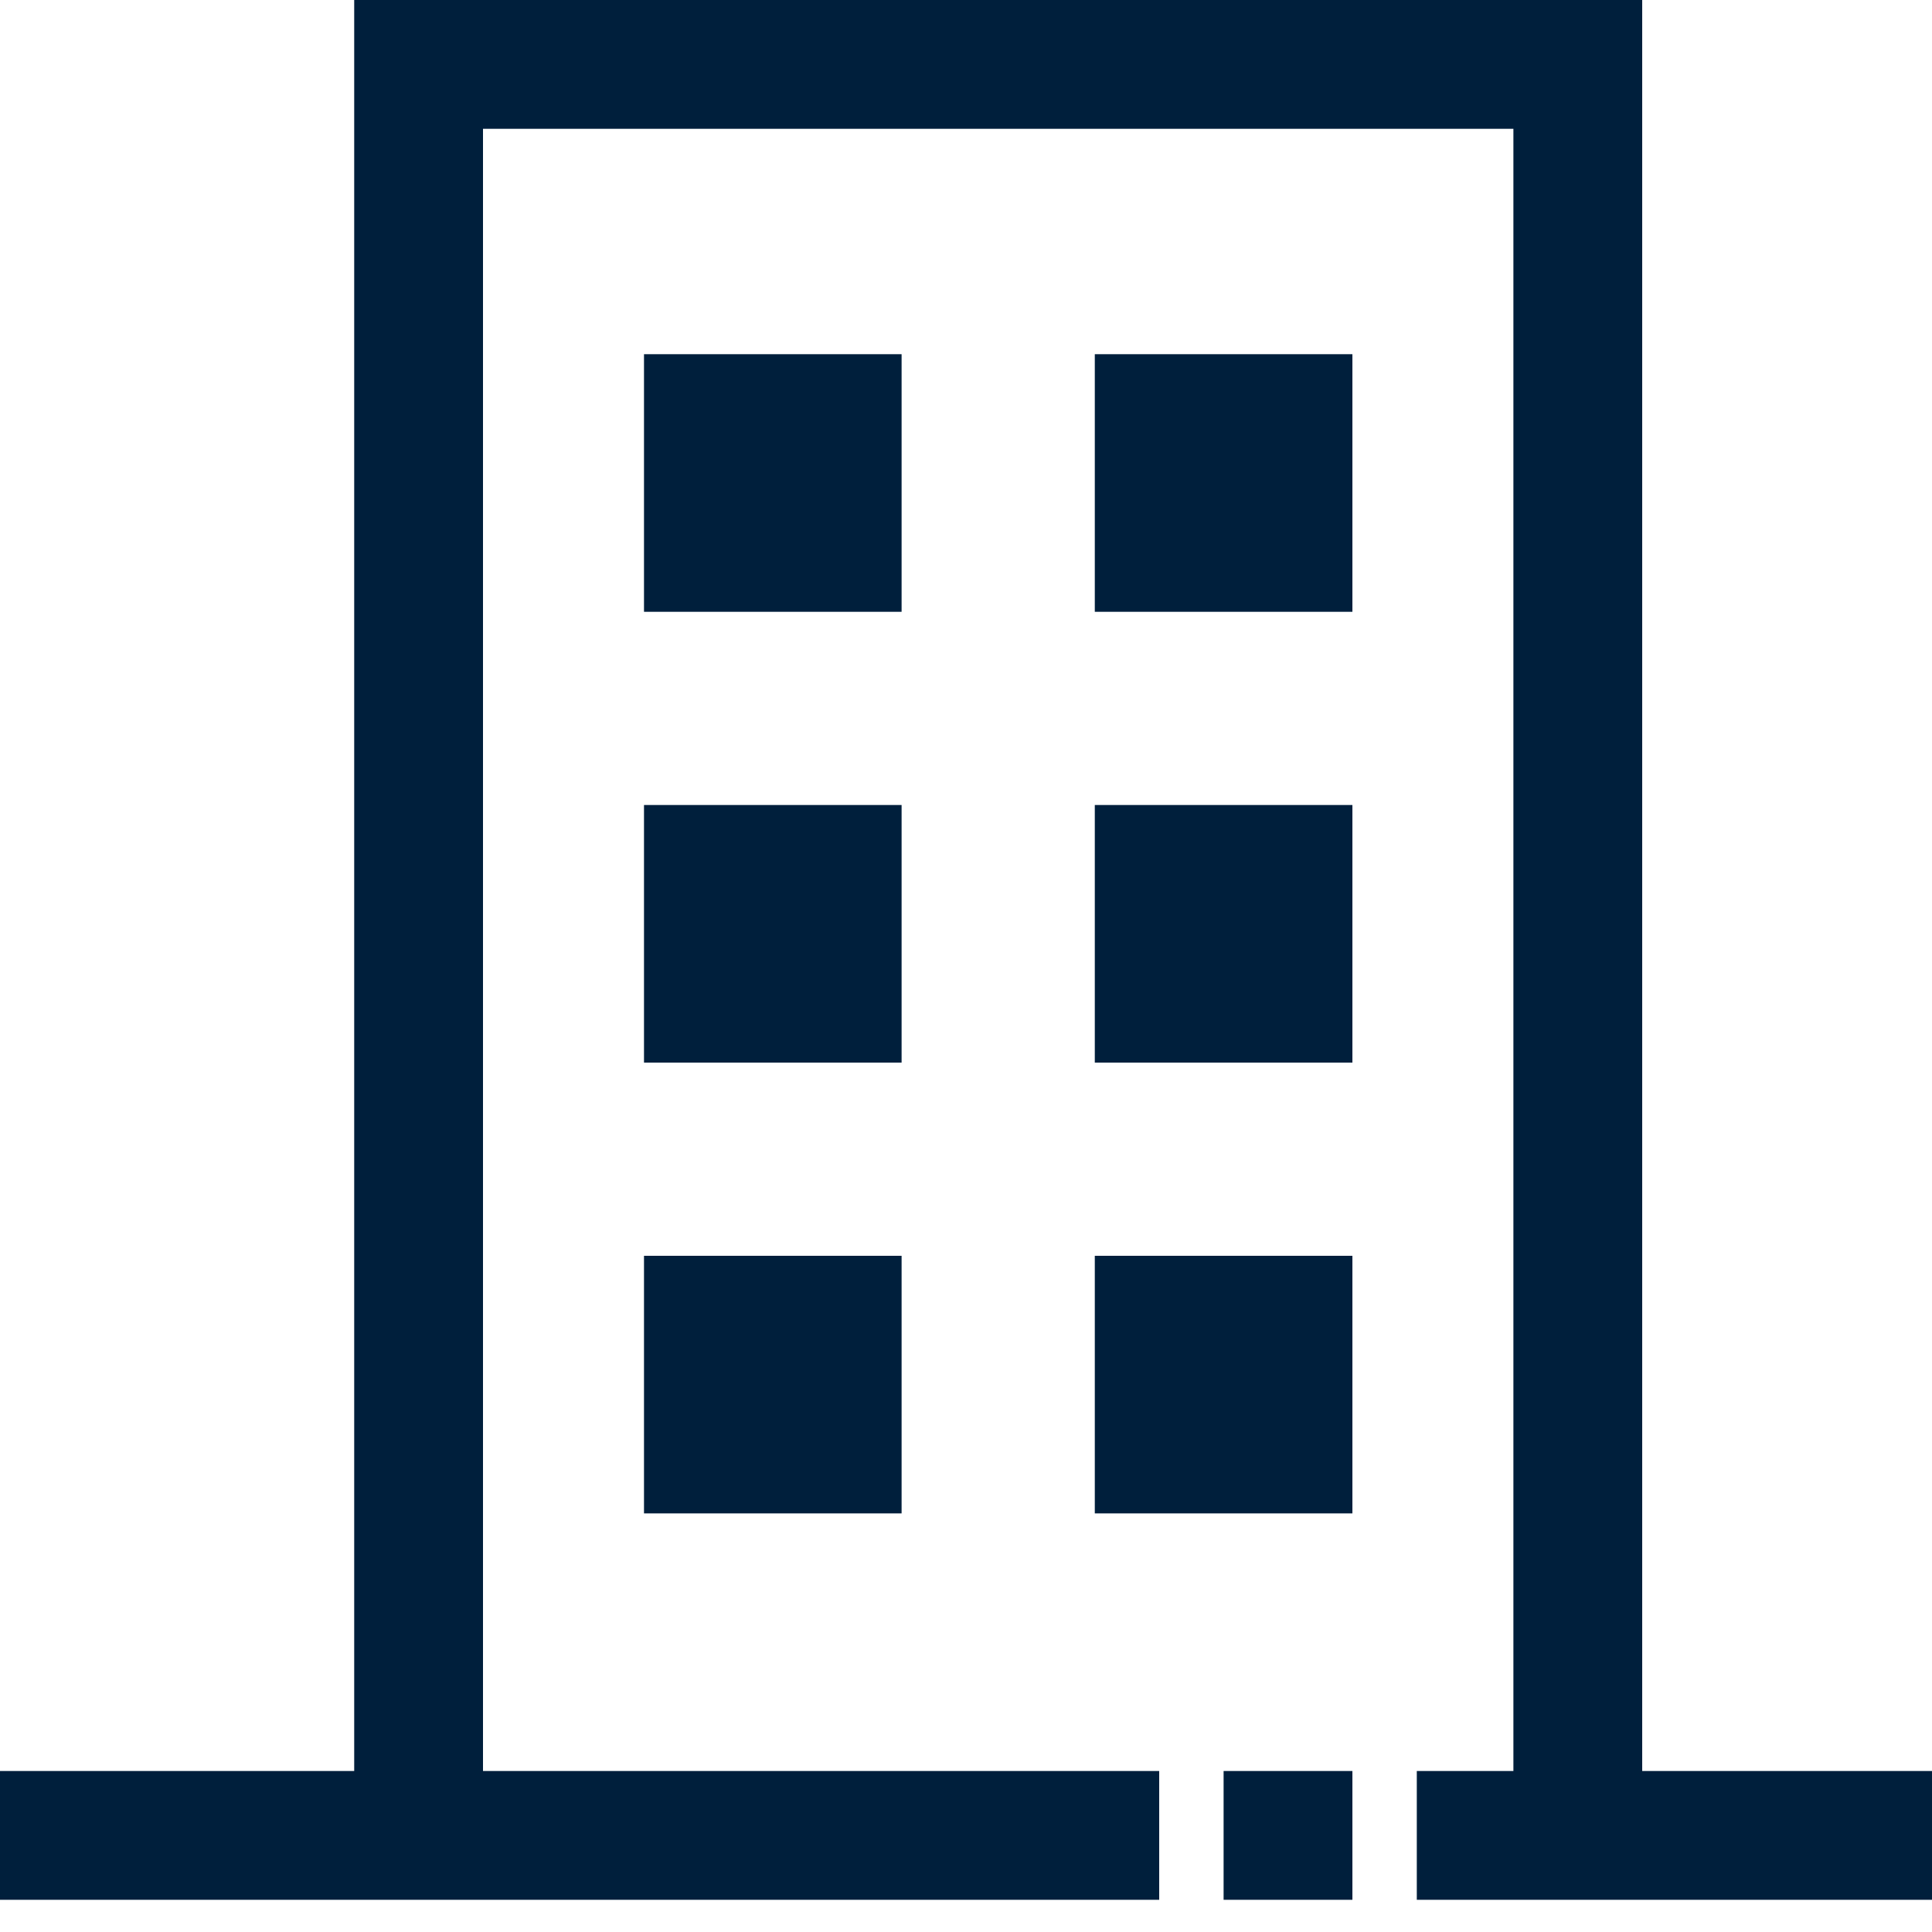
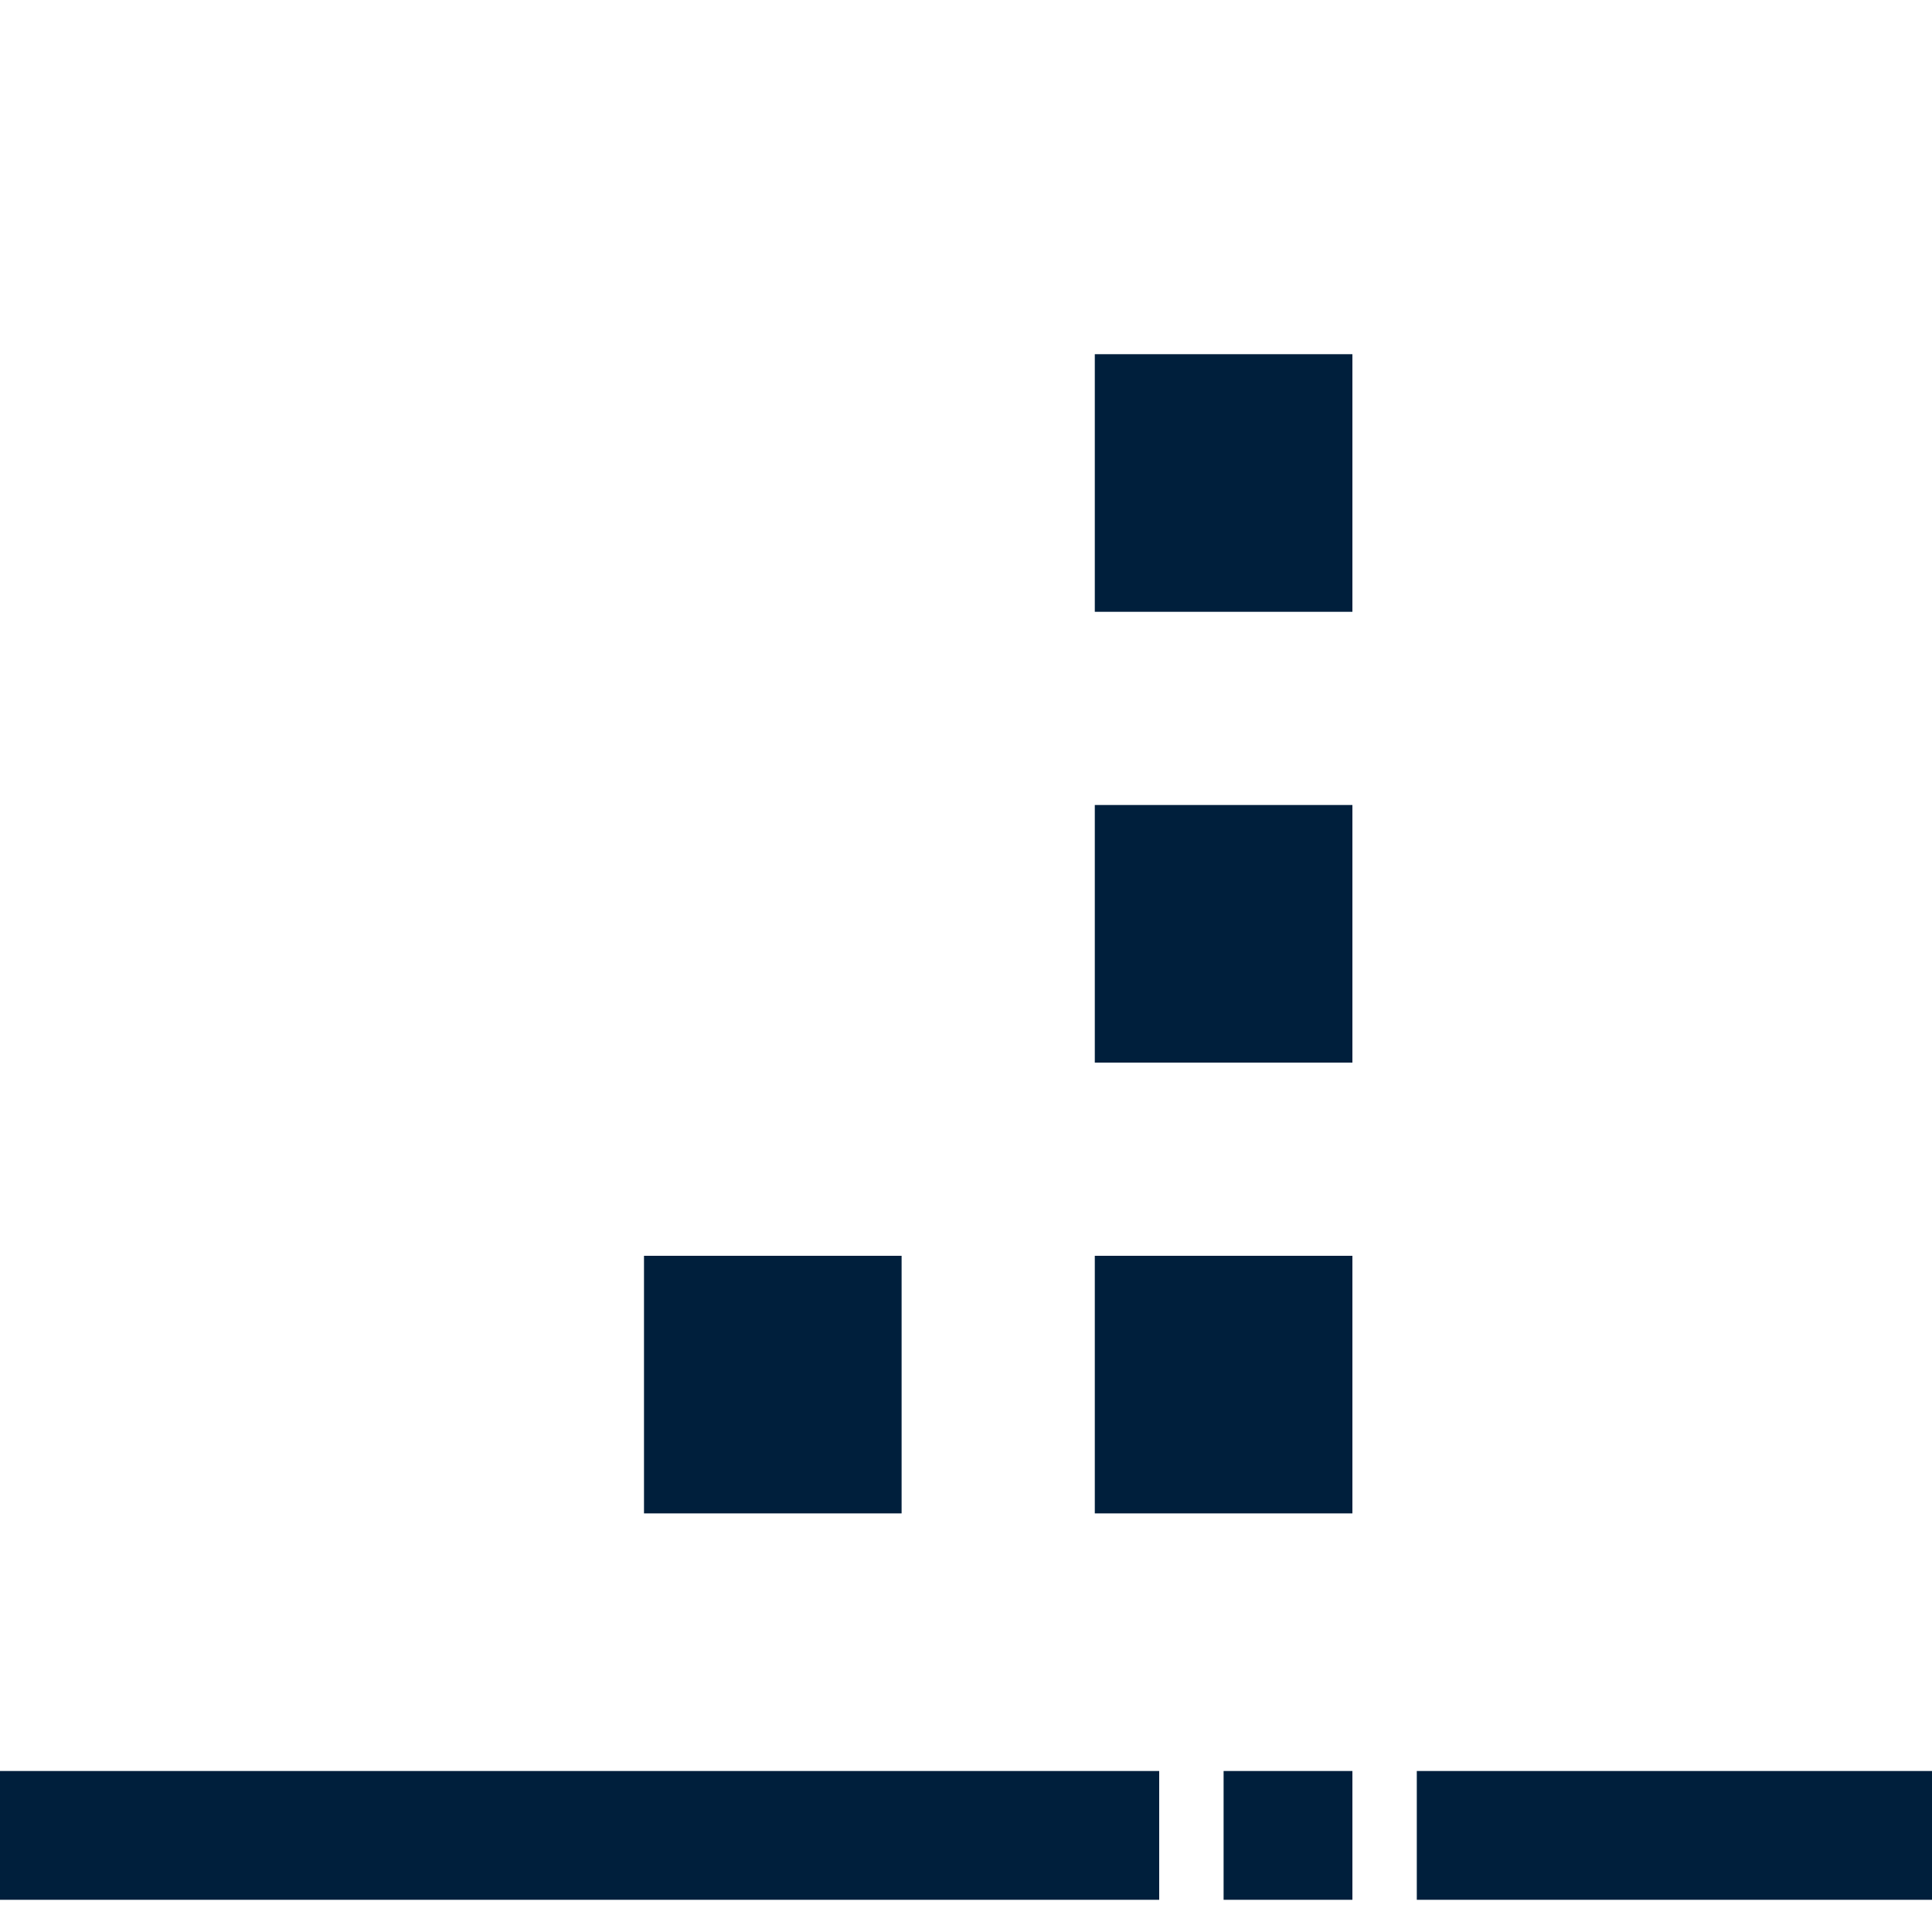
<svg xmlns="http://www.w3.org/2000/svg" width="30" height="30" viewBox="0 0 30 30" fill="none">
-   <path d="M6.5 29V1H24.5V29" stroke="#001F3C" stroke-width="2" />
-   <rect x="10" y="5.5" width="4" height="4" fill="#001F3C" />
-   <rect x="10" y="12.5" width="4" height="4" fill="#001F3C" />
  <rect x="10" y="19.5" width="4" height="4" fill="#001F3C" />
  <rect x="17" y="5.5" width="4" height="4" fill="#001F3C" />
  <rect x="17" y="12.5" width="4" height="4" fill="#001F3C" />
  <rect x="17" y="19.5" width="4" height="4" fill="#001F3C" />
  <line x1="-8.74228e-08" y1="28.5" x2="18" y2="28.5" stroke="#001F3C" stroke-width="2" />
  <line x1="22" y1="28.5" x2="30" y2="28.5" stroke="#001F3C" stroke-width="2" />
  <line x1="19" y1="28.5" x2="21" y2="28.5" stroke="#001F3C" stroke-width="2" />
</svg>